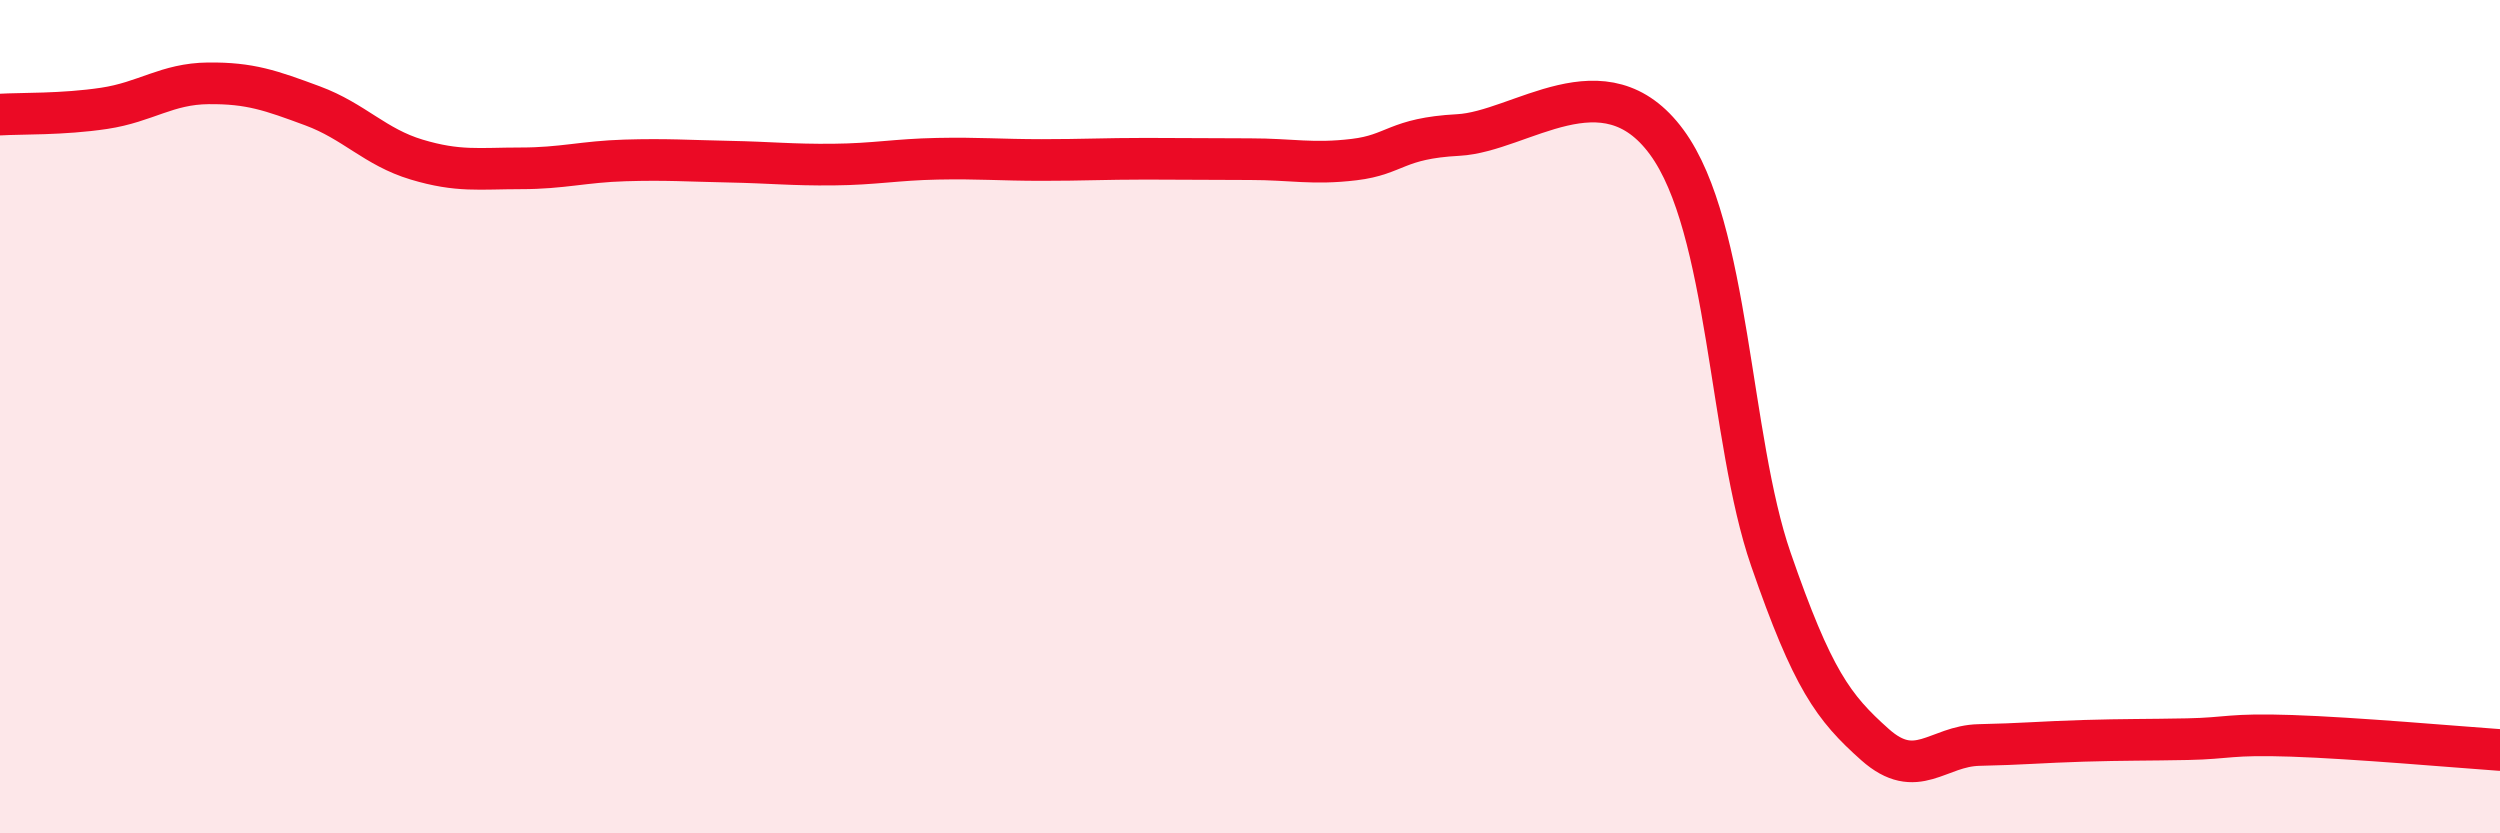
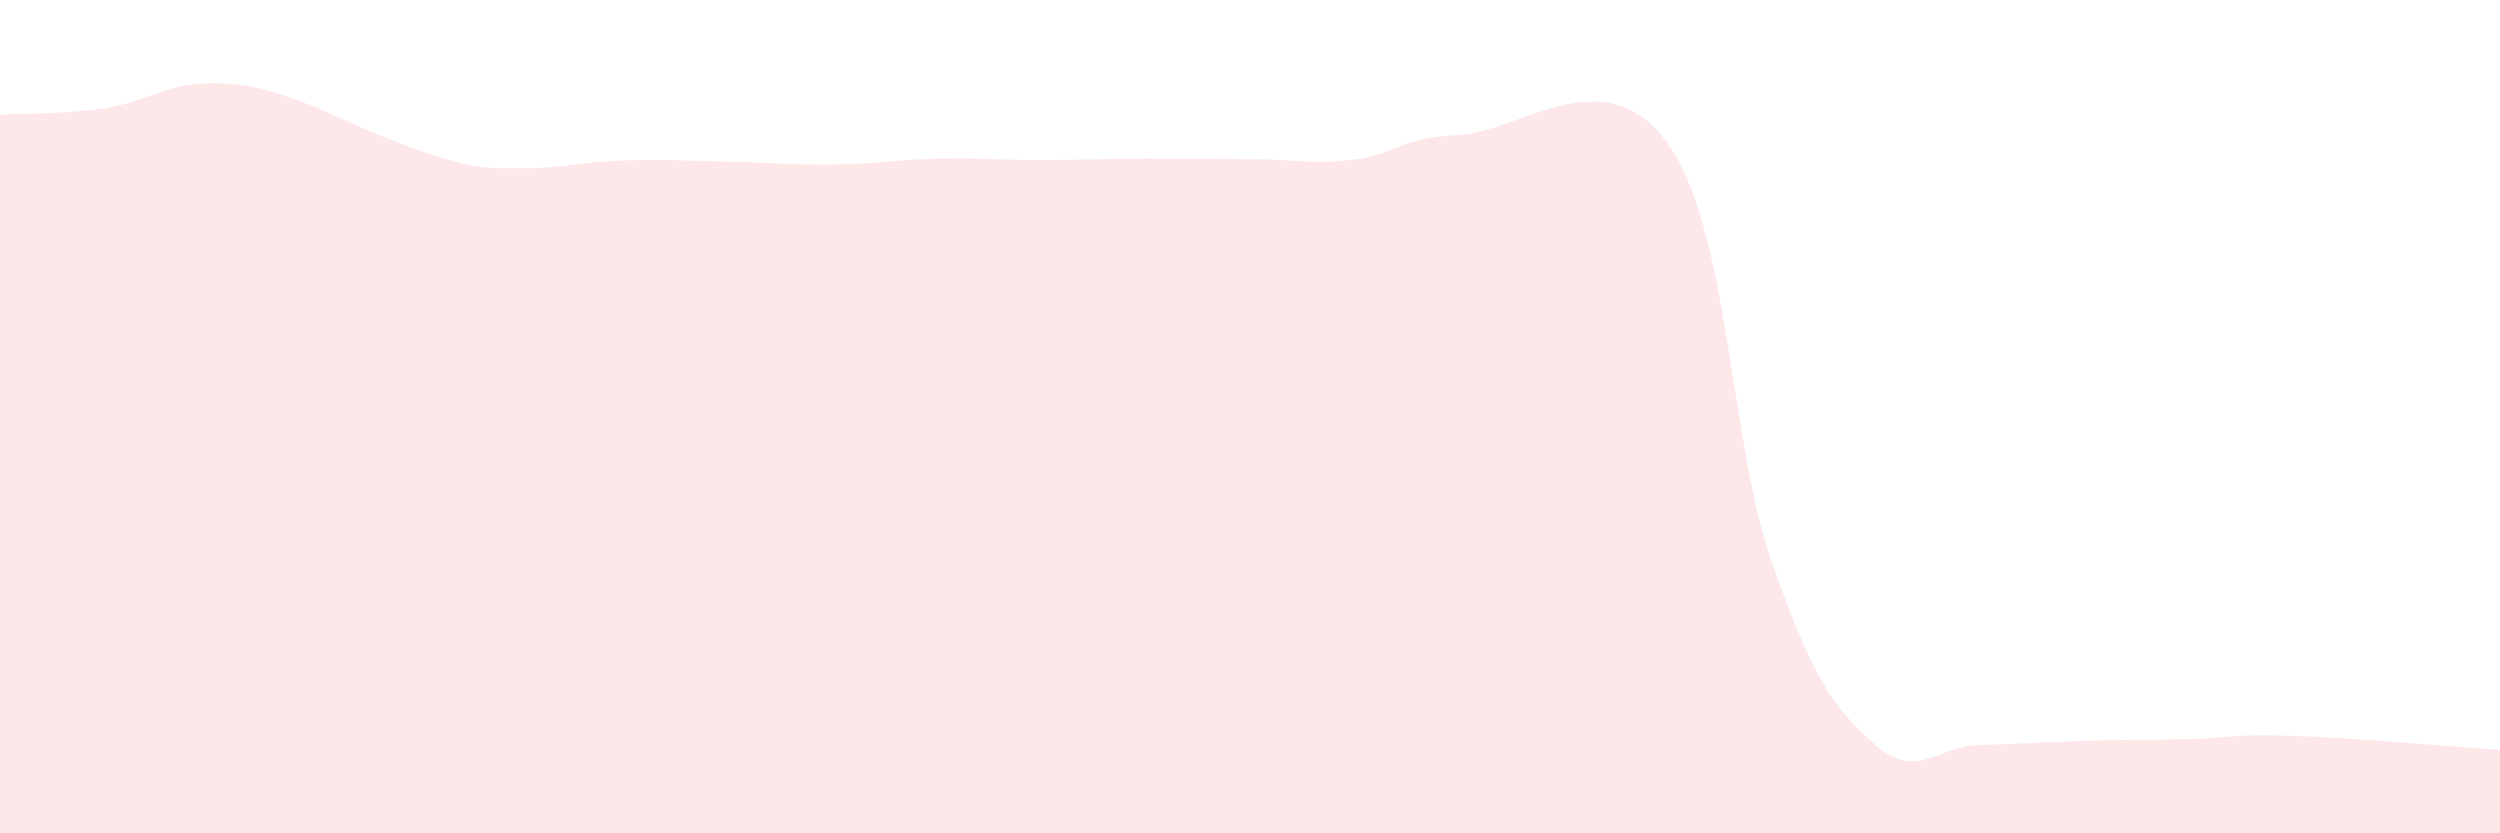
<svg xmlns="http://www.w3.org/2000/svg" width="60" height="20" viewBox="0 0 60 20">
-   <path d="M 0,2.75 C 0.5,2.72 1.5,2.75 2.5,2.6 C 3.5,2.45 4,2.01 5,2 C 6,1.99 6.5,2.17 7.5,2.54 C 8.5,2.91 9,3.53 10,3.83 C 11,4.13 11.5,4.04 12.5,4.04 C 13.5,4.04 14,3.88 15,3.85 C 16,3.82 16.5,3.86 17.5,3.88 C 18.5,3.9 19,3.96 20,3.95 C 21,3.94 21.5,3.83 22.5,3.81 C 23.5,3.79 24,3.84 25,3.84 C 26,3.84 26.5,3.81 27.5,3.81 C 28.5,3.81 29,3.82 30,3.82 C 31,3.82 31.5,3.95 32.5,3.83 C 33.5,3.71 33.5,3.32 35,3.24 C 36.5,3.16 38.5,1.37 40,3.41 C 41.5,5.45 41.5,10.53 42.5,13.42 C 43.5,16.31 44,16.98 45,17.87 C 46,18.76 46.5,17.9 47.5,17.88 C 48.5,17.86 49,17.81 50,17.78 C 51,17.75 51.5,17.76 52.5,17.74 C 53.5,17.72 53.5,17.61 55,17.66 C 56.5,17.71 59,17.93 60,18L60 20L0 20Z" fill="#EB0A25" opacity="0.1" stroke-linecap="round" stroke-linejoin="round" />
-   <path d="M 0,2.75 C 0.5,2.72 1.5,2.75 2.5,2.6 C 3.5,2.45 4,2.01 5,2 C 6,1.99 6.5,2.17 7.5,2.54 C 8.5,2.91 9,3.53 10,3.83 C 11,4.13 11.5,4.04 12.5,4.04 C 13.5,4.04 14,3.88 15,3.85 C 16,3.82 16.5,3.86 17.5,3.88 C 18.5,3.9 19,3.96 20,3.95 C 21,3.94 21.5,3.83 22.5,3.81 C 23.5,3.79 24,3.84 25,3.84 C 26,3.84 26.5,3.81 27.5,3.81 C 28.5,3.81 29,3.82 30,3.82 C 31,3.82 31.5,3.95 32.5,3.83 C 33.5,3.71 33.5,3.32 35,3.24 C 36.5,3.16 38.5,1.37 40,3.41 C 41.5,5.45 41.5,10.53 42.5,13.42 C 43.5,16.31 44,16.98 45,17.87 C 46,18.76 46.5,17.9 47.5,17.88 C 48.5,17.86 49,17.81 50,17.78 C 51,17.75 51.5,17.76 52.5,17.74 C 53.5,17.72 53.5,17.61 55,17.66 C 56.5,17.71 59,17.93 60,18" stroke="#EB0A25" stroke-width="1" fill="none" stroke-linecap="round" stroke-linejoin="round" />
+   <path d="M 0,2.75 C 0.5,2.72 1.5,2.75 2.5,2.6 C 3.5,2.45 4,2.01 5,2 C 6,1.99 6.5,2.17 7.5,2.54 C 11,4.13 11.5,4.04 12.5,4.04 C 13.5,4.04 14,3.88 15,3.85 C 16,3.82 16.5,3.86 17.5,3.88 C 18.5,3.9 19,3.96 20,3.95 C 21,3.94 21.5,3.83 22.5,3.81 C 23.5,3.79 24,3.84 25,3.84 C 26,3.84 26.5,3.81 27.5,3.81 C 28.5,3.81 29,3.82 30,3.82 C 31,3.82 31.5,3.95 32.5,3.83 C 33.5,3.71 33.5,3.32 35,3.24 C 36.5,3.16 38.5,1.37 40,3.41 C 41.5,5.45 41.5,10.53 42.5,13.42 C 43.5,16.31 44,16.98 45,17.87 C 46,18.76 46.5,17.9 47.5,17.88 C 48.5,17.86 49,17.81 50,17.78 C 51,17.75 51.5,17.76 52.5,17.74 C 53.5,17.72 53.5,17.61 55,17.66 C 56.5,17.71 59,17.93 60,18L60 20L0 20Z" fill="#EB0A25" opacity="0.1" stroke-linecap="round" stroke-linejoin="round" />
</svg>